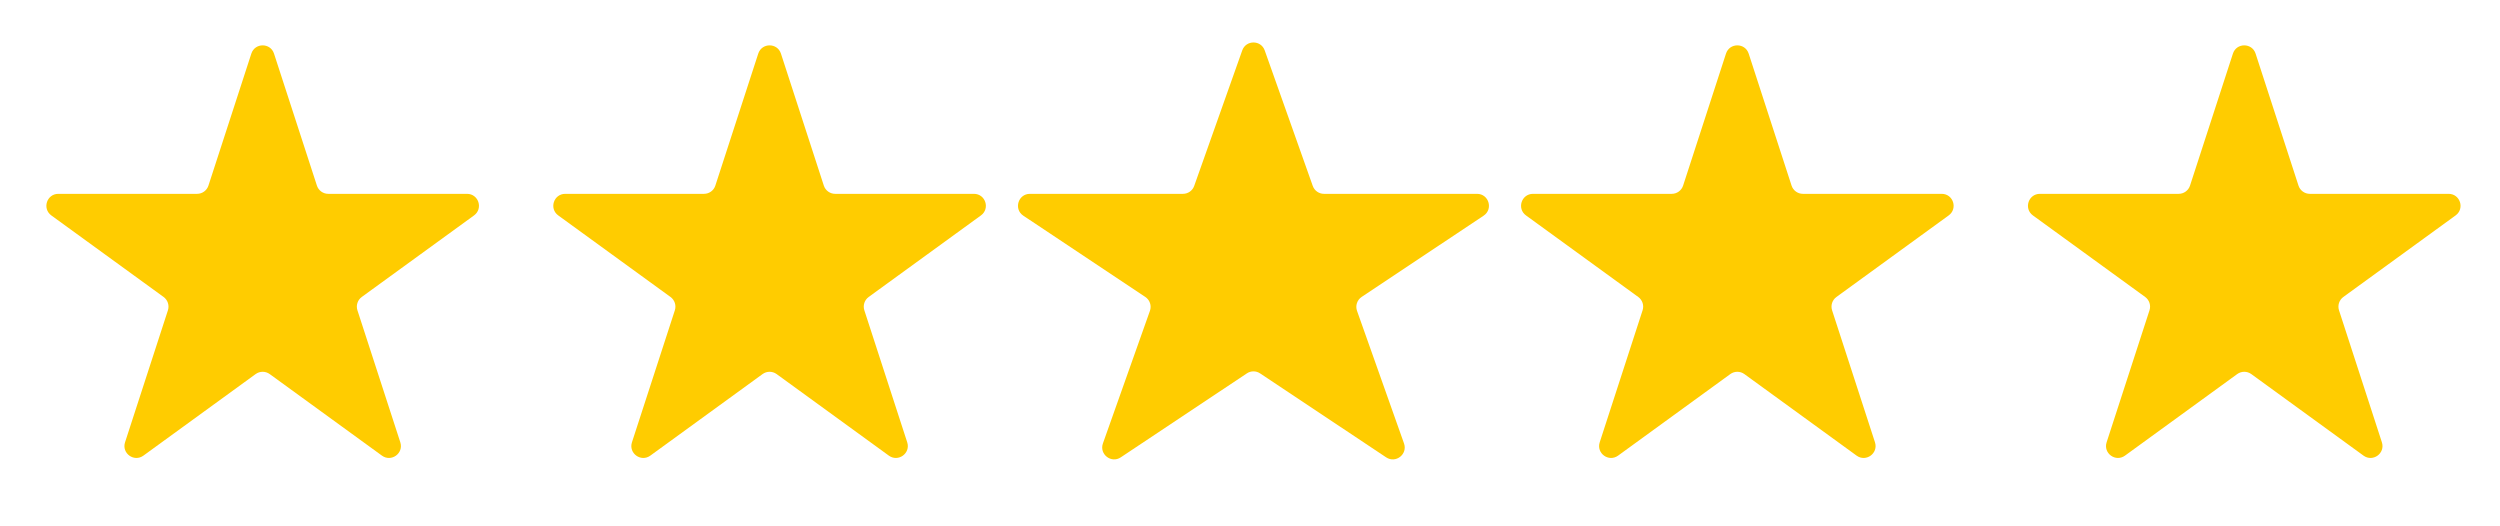
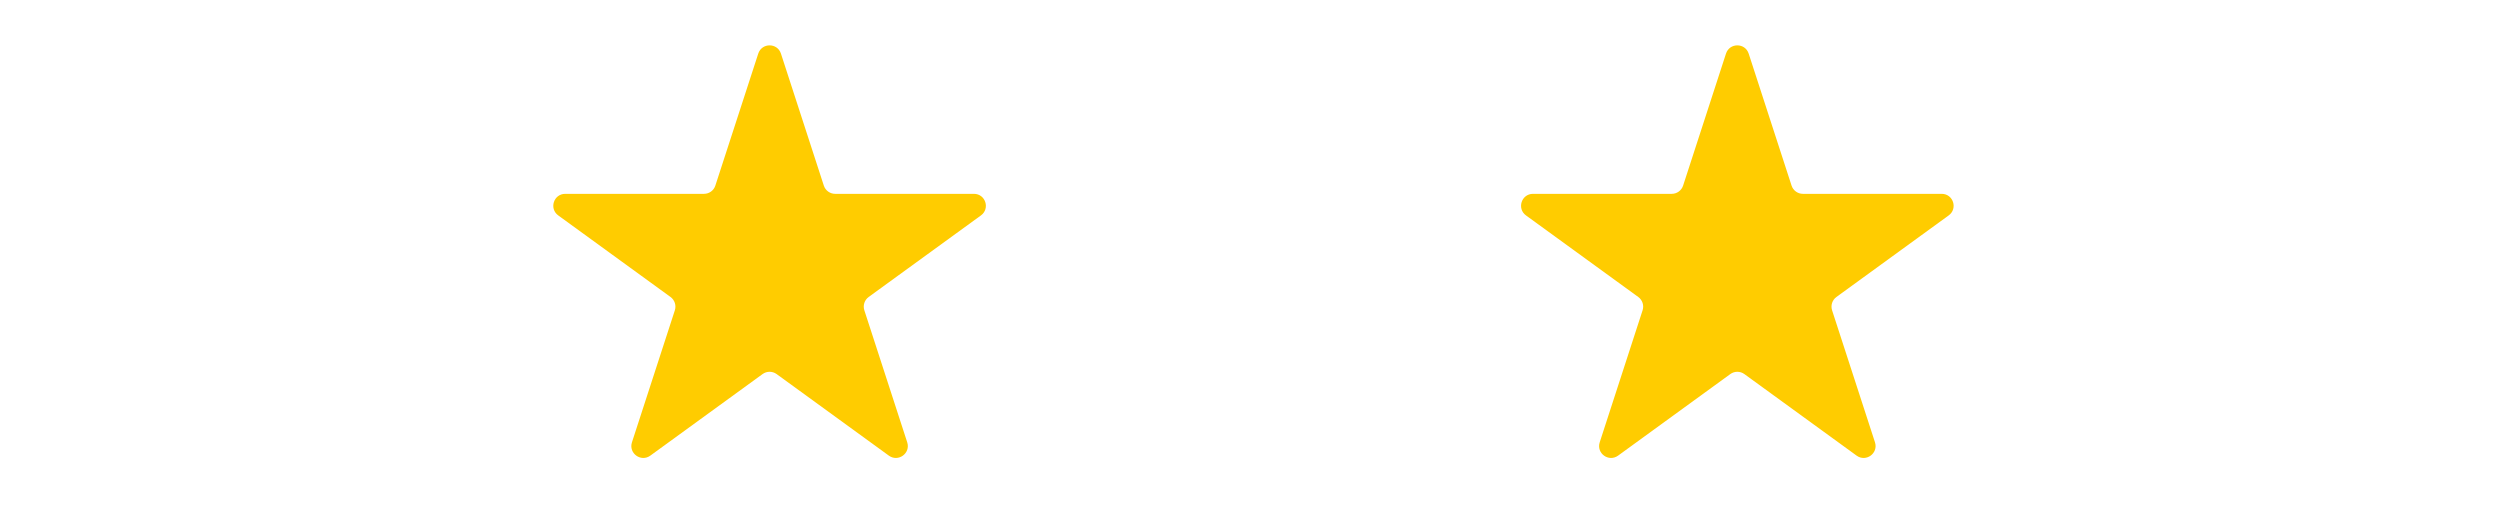
<svg xmlns="http://www.w3.org/2000/svg" width="114" height="24" viewBox="0 0 114 24" fill="none">
-   <path d="M11.461 2.445C11.624 1.943 12.332 1.943 12.495 2.445L14.451 8.463C14.524 8.687 14.732 8.839 14.968 8.839H21.296C21.823 8.839 22.042 9.513 21.616 9.823L16.496 13.542C16.306 13.681 16.226 13.926 16.299 14.15L18.254 20.169C18.417 20.67 17.843 21.086 17.417 20.777L12.298 17.057C12.107 16.919 11.849 16.919 11.658 17.057L6.539 20.777C6.113 21.086 5.539 20.67 5.702 20.169L7.657 14.15C7.73 13.926 7.65 13.681 7.46 13.542L2.34 9.823C1.914 9.513 2.133 8.839 2.66 8.839H8.988C9.224 8.839 9.432 8.687 9.505 8.463L11.461 2.445Z" fill="#FFCC00" />
  <path d="M34.576 2.445C34.739 1.943 35.448 1.943 35.611 2.445L37.566 8.463C37.639 8.687 37.848 8.839 38.083 8.839H44.411C44.938 8.839 45.157 9.513 44.731 9.823L39.611 13.542C39.421 13.681 39.341 13.926 39.414 14.15L41.369 20.169C41.532 20.67 40.959 21.086 40.532 20.777L35.413 17.057C35.222 16.919 34.964 16.919 34.774 17.057L29.654 20.777C29.228 21.086 28.654 20.67 28.817 20.169L30.773 14.15C30.845 13.926 30.766 13.681 30.575 13.542L25.456 9.823C25.029 9.513 25.248 8.839 25.775 8.839H32.103C32.339 8.839 32.548 8.687 32.62 8.463L34.576 2.445Z" fill="#FFCC00" />
-   <path d="M56.646 2.299C56.817 1.816 57.5 1.816 57.671 2.299L59.861 8.476C59.938 8.694 60.143 8.839 60.373 8.839H67.352C67.89 8.839 68.101 9.537 67.653 9.835L62.091 13.54C61.884 13.678 61.797 13.939 61.88 14.174L64.023 20.22C64.198 20.713 63.645 21.145 63.209 20.855L57.46 17.026C57.277 16.904 57.039 16.904 56.857 17.026L51.107 20.855C50.672 21.145 50.119 20.713 50.293 20.22L52.437 14.174C52.52 13.939 52.433 13.678 52.225 13.54L46.663 9.835C46.215 9.537 46.427 8.839 46.965 8.839H53.943C54.174 8.839 54.379 8.694 54.456 8.476L56.646 2.299Z" fill="#FFCC00" />
  <path d="M78.705 2.445C78.868 1.943 79.577 1.943 79.74 2.445L81.695 8.463C81.768 8.687 81.977 8.839 82.213 8.839H88.541C89.068 8.839 89.287 9.513 88.86 9.823L83.741 13.542C83.55 13.681 83.471 13.926 83.543 14.15L85.499 20.169C85.662 20.67 85.088 21.086 84.662 20.777L79.542 17.057C79.352 16.919 79.094 16.919 78.903 17.057L73.784 20.777C73.357 21.086 72.784 20.67 72.947 20.169L74.902 14.15C74.975 13.926 74.895 13.681 74.704 13.542L69.585 9.823C69.159 9.513 69.378 8.839 69.905 8.839H76.233C76.468 8.839 76.677 8.687 76.75 8.463L78.705 2.445Z" fill="#FFCC00" />
-   <path d="M101.821 2.445C101.983 1.943 102.692 1.943 102.855 2.445L104.811 8.463C104.883 8.687 105.092 8.839 105.328 8.839H111.656C112.183 8.839 112.402 9.513 111.976 9.823L106.856 13.542C106.666 13.681 106.586 13.926 106.659 14.15L108.614 20.169C108.777 20.67 108.203 21.086 107.777 20.777L102.658 17.057C102.467 16.919 102.209 16.919 102.018 17.057L96.899 20.777C96.472 21.086 95.899 20.67 96.062 20.169L98.017 14.15C98.09 13.926 98.01 13.681 97.82 13.542L92.7 9.823C92.274 9.513 92.493 8.839 93.02 8.839H99.348C99.584 8.839 99.792 8.687 99.865 8.463L101.821 2.445Z" fill="#FFCC00" />
</svg>